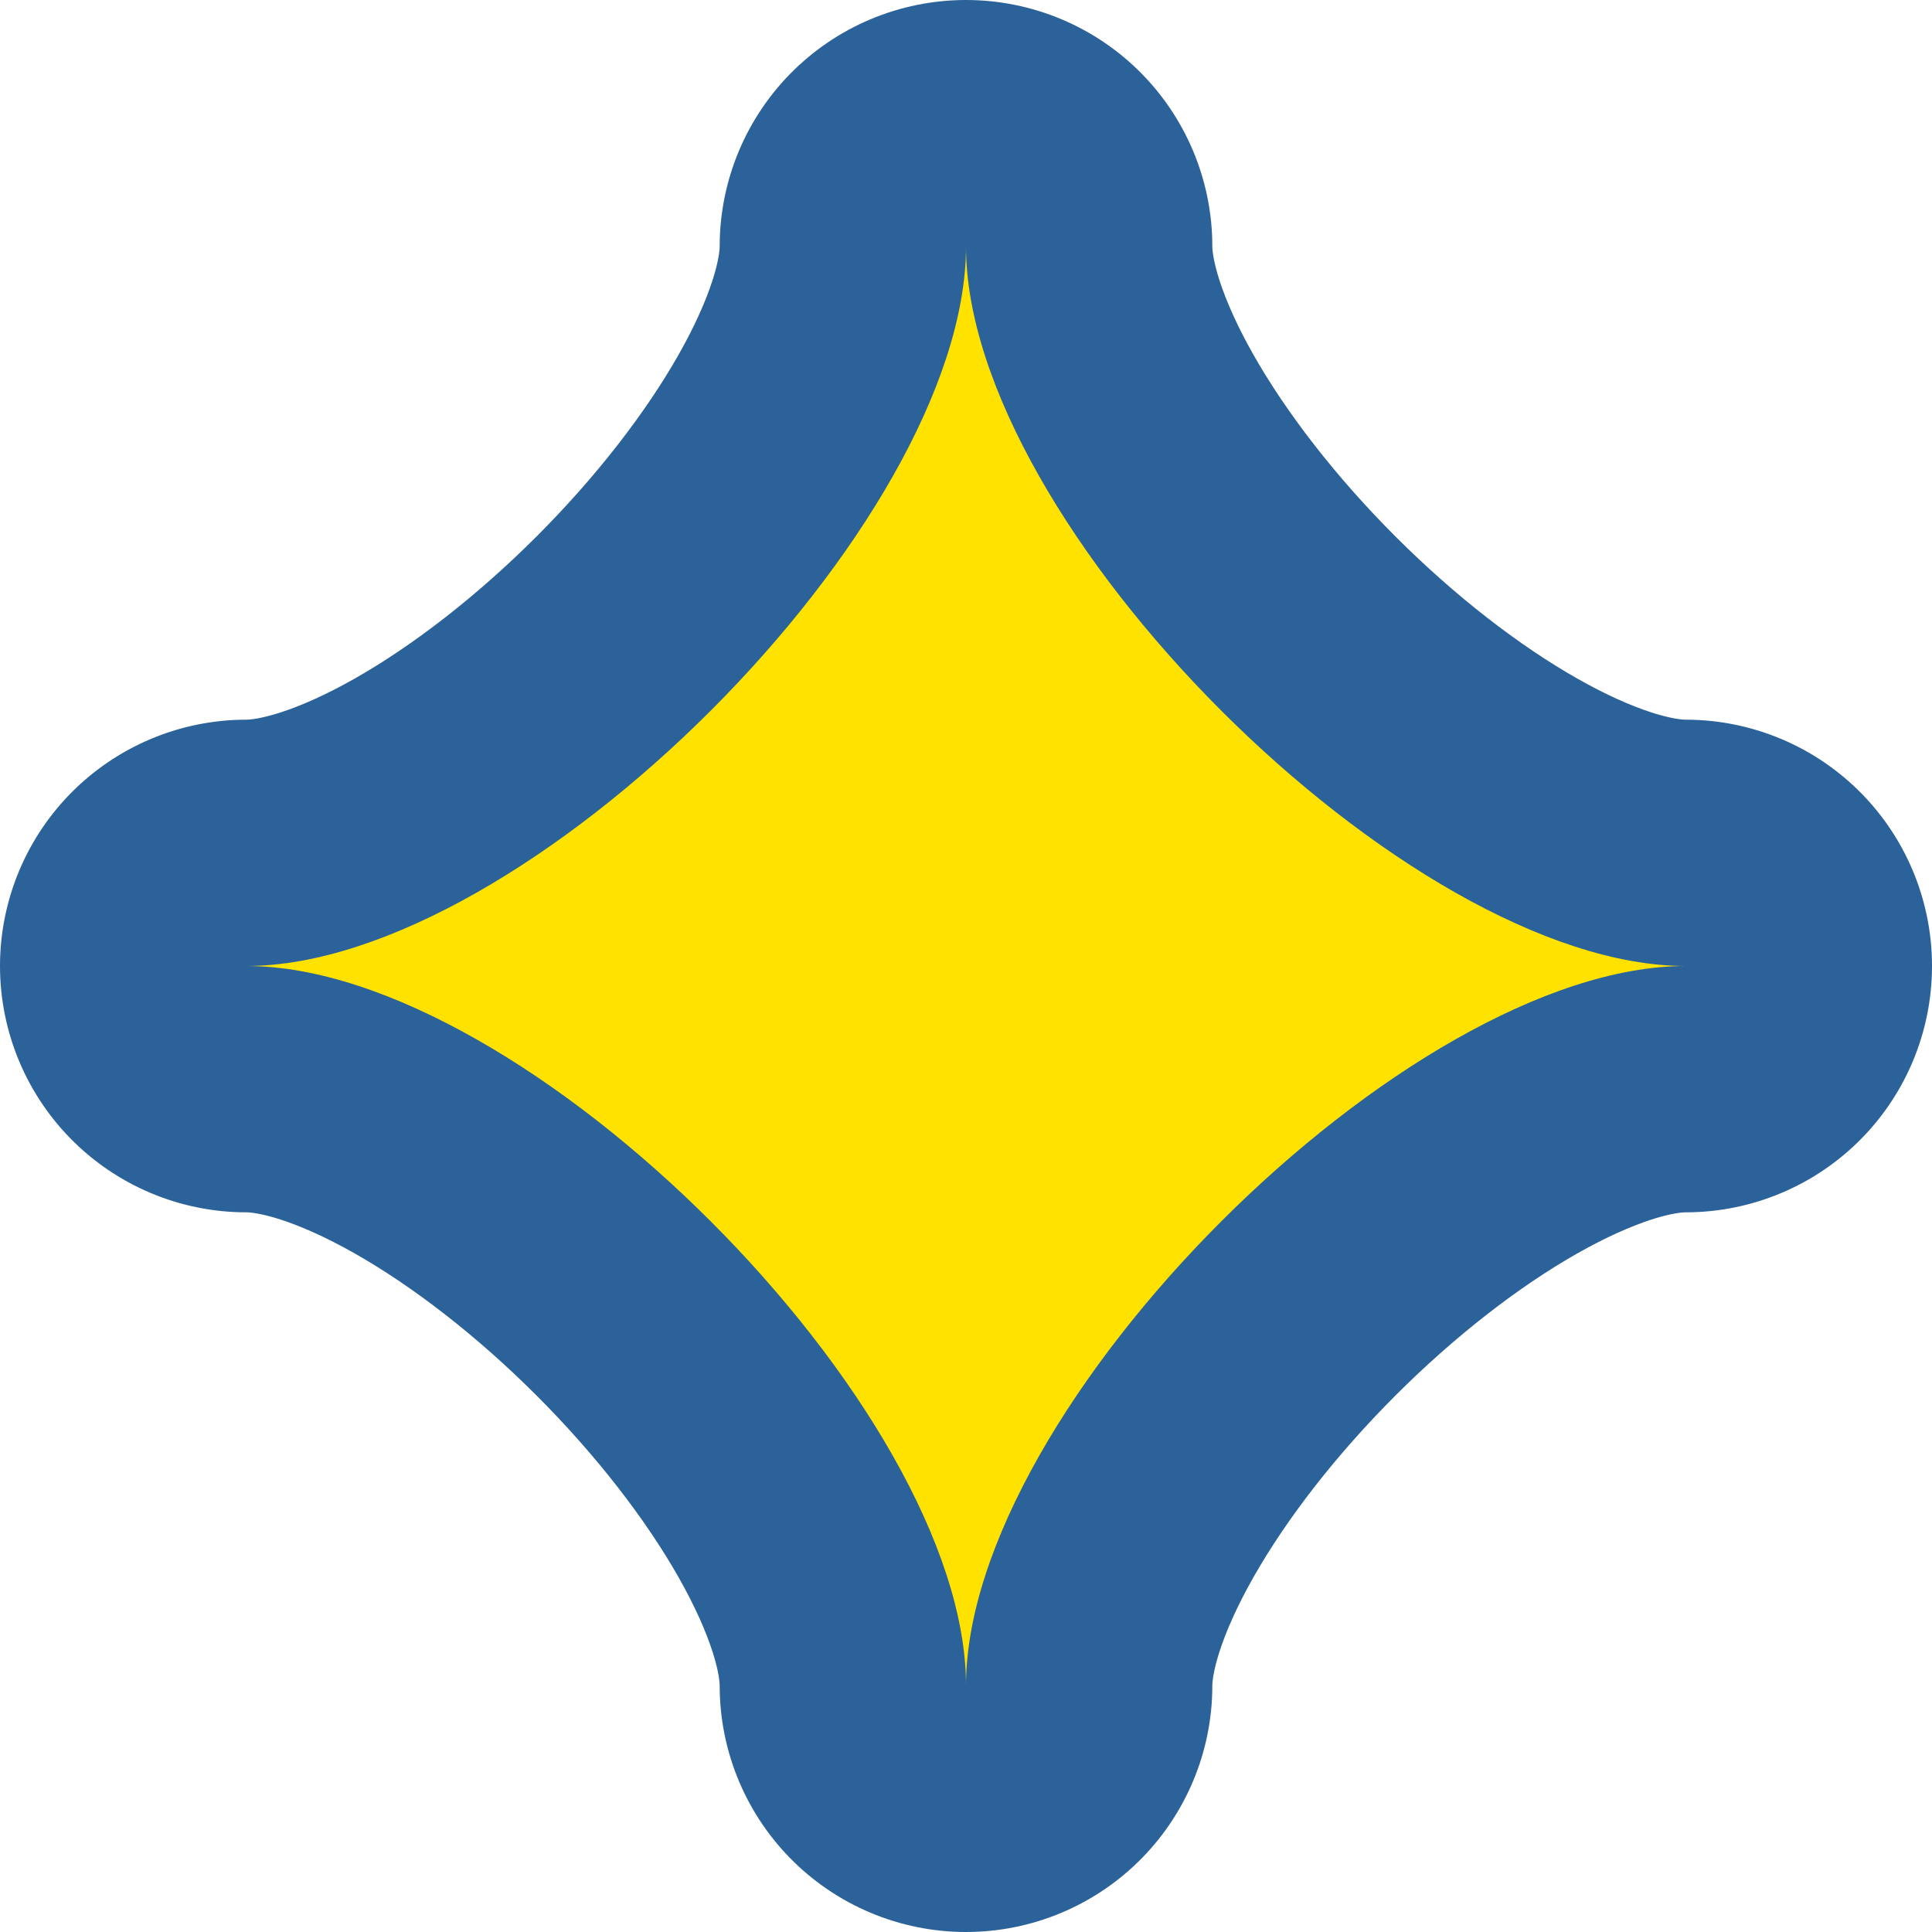
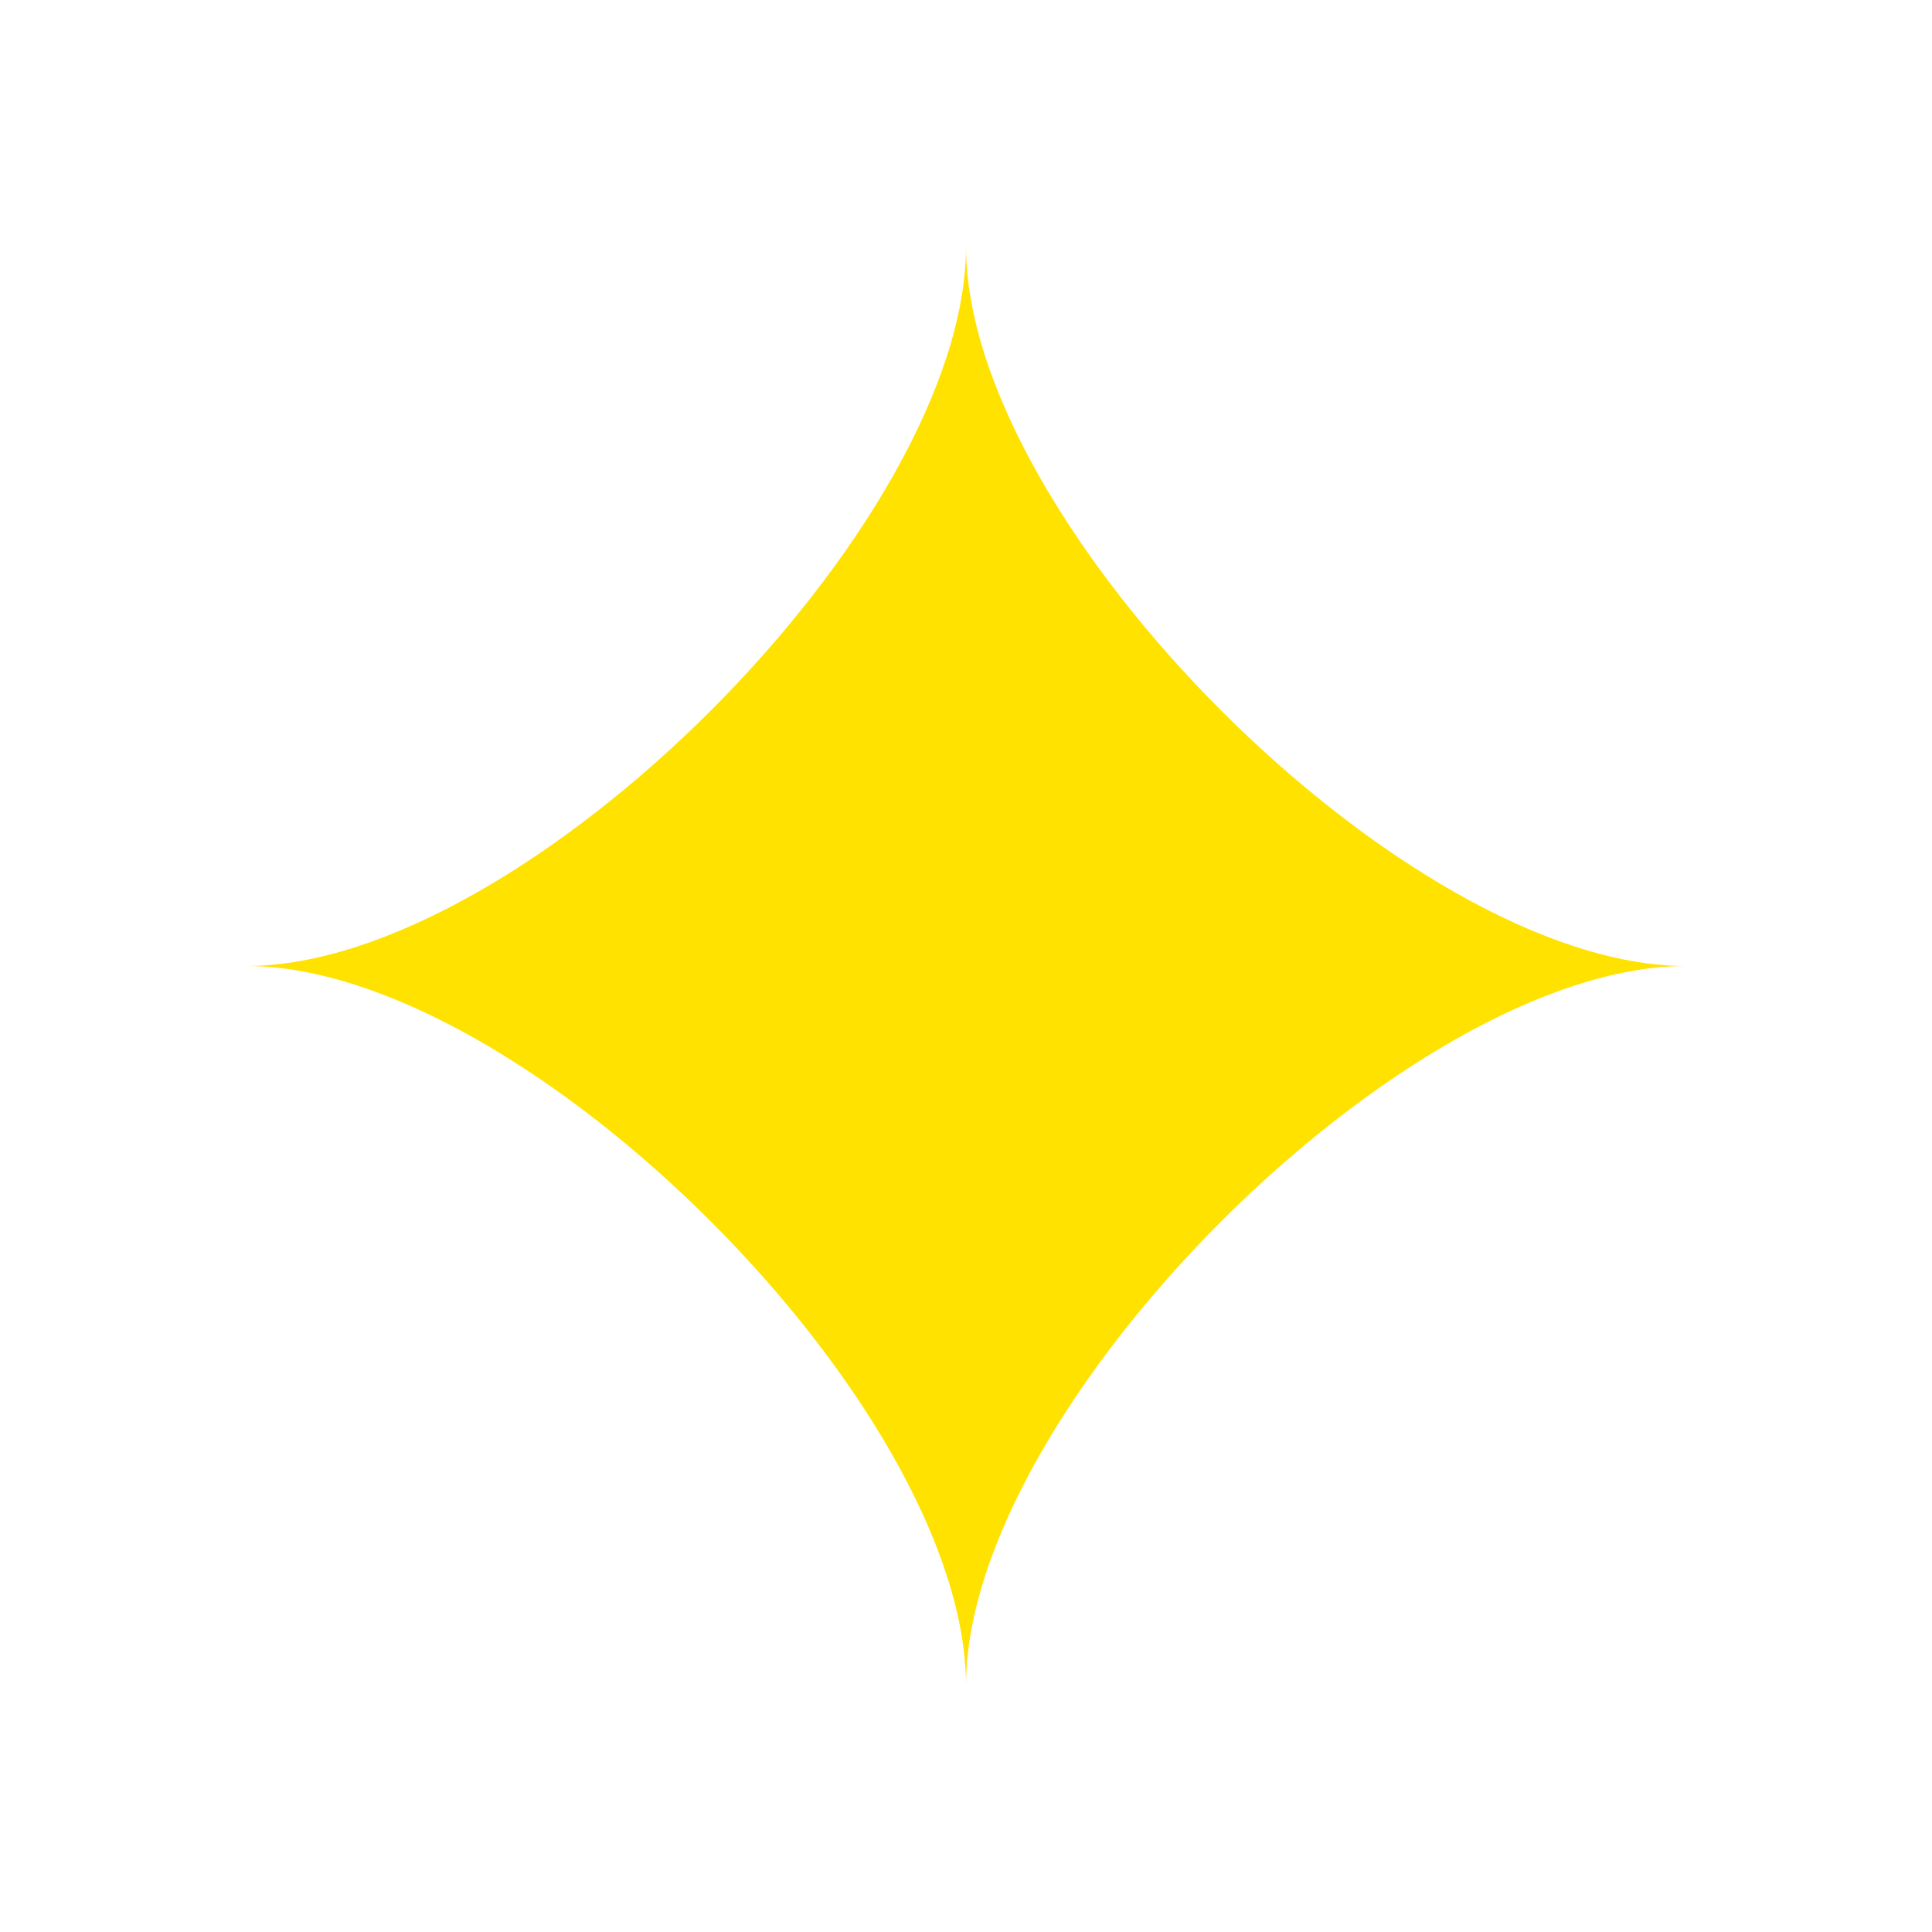
<svg xmlns="http://www.w3.org/2000/svg" id="_レイヤー_2" data-name="レイヤー 2" viewBox="0 0 47.06 47.06">
  <defs>
    <style>
      .cls-1 {
        fill: #ffe200;
      }

      .cls-2 {
        fill: none;
        stroke: #2b6299;
        stroke-linecap: round;
        stroke-linejoin: round;
        stroke-width: 12px;
      }
    </style>
  </defs>
  <g id="_レイヤー_5" data-name="レイヤー 5">
    <g>
-       <path class="cls-2" d="M23.53,41.06c0-6.79-10.74-17.53-17.53-17.53,6.79,0,17.53-10.74,17.53-17.53,0,6.79,10.74,17.53,17.53,17.53-6.79,0-17.53,10.74-17.53,17.53Z" />
      <path class="cls-1" d="M23.53,41.06c0-6.79-10.74-17.53-17.53-17.53,6.79,0,17.53-10.74,17.53-17.53,0,6.79,10.74,17.53,17.53,17.53-6.79,0-17.53,10.74-17.53,17.53Z" />
    </g>
  </g>
</svg>